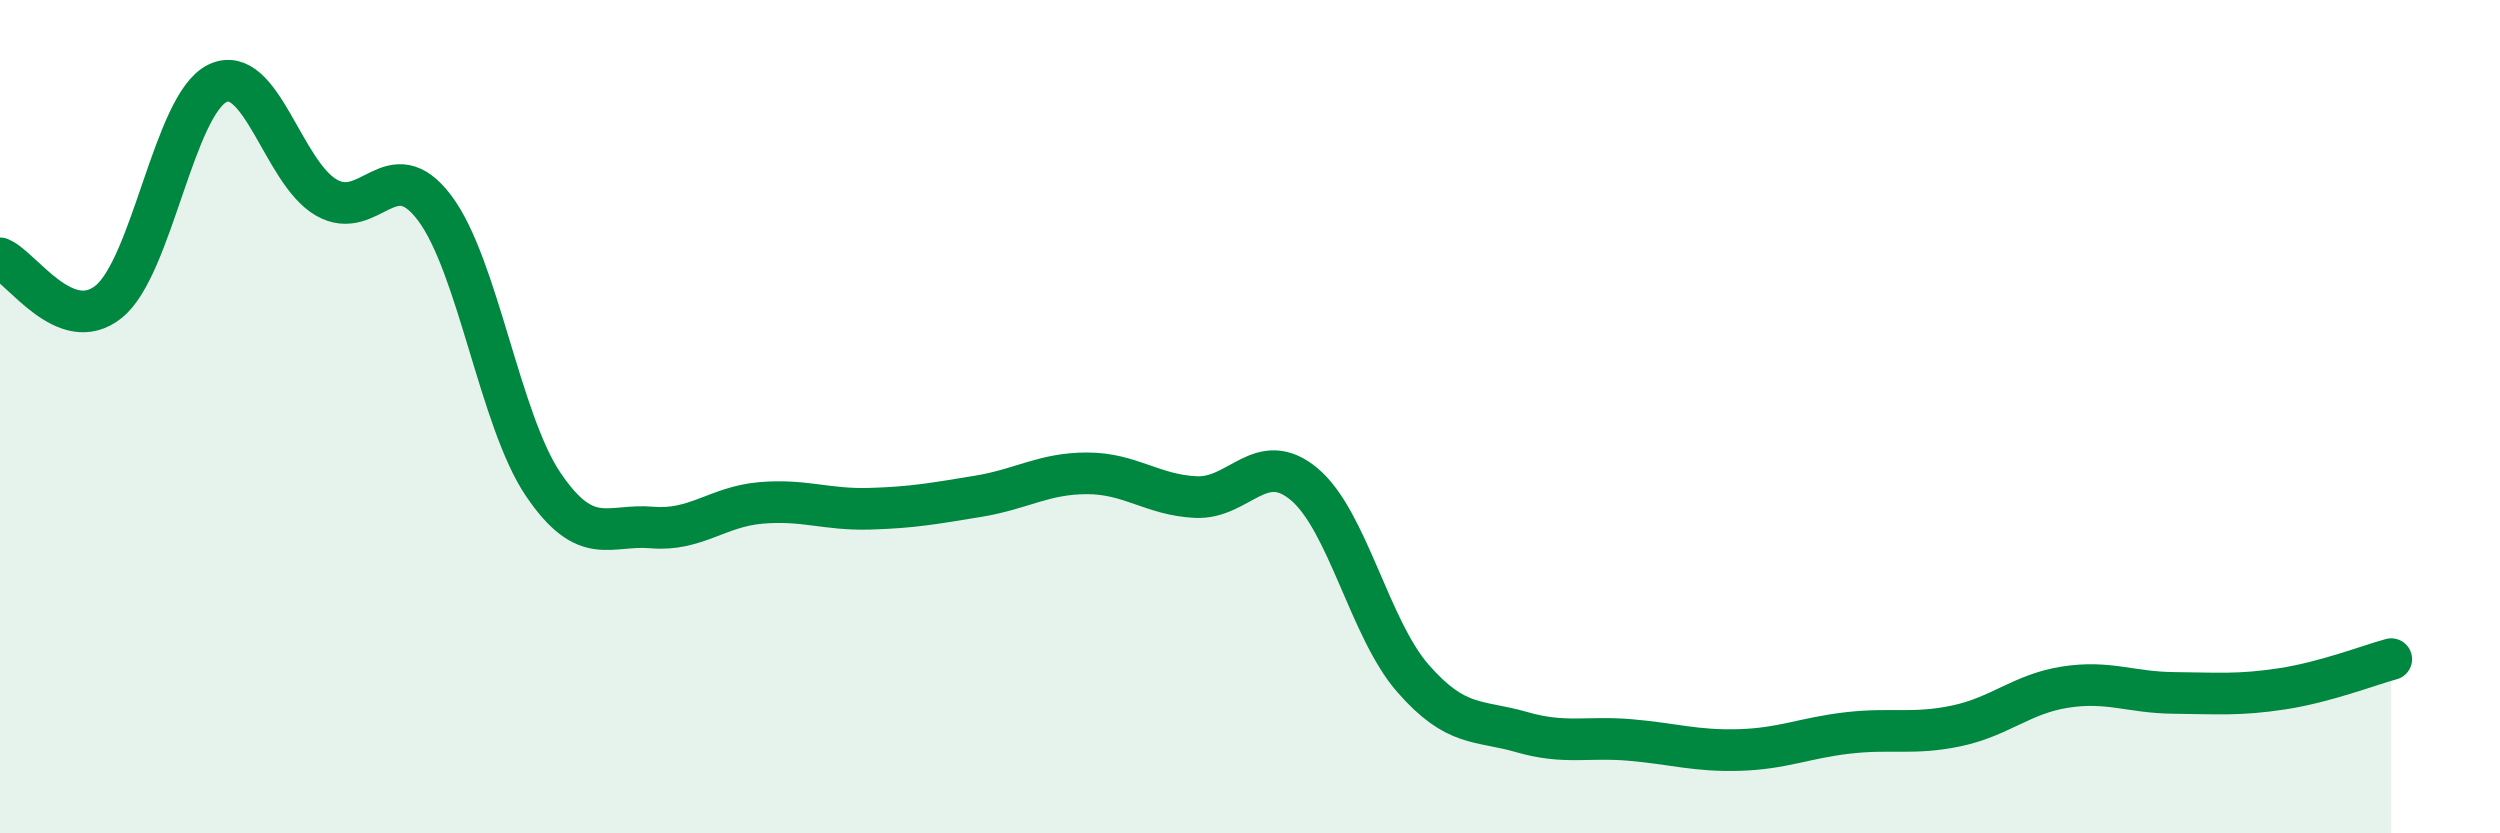
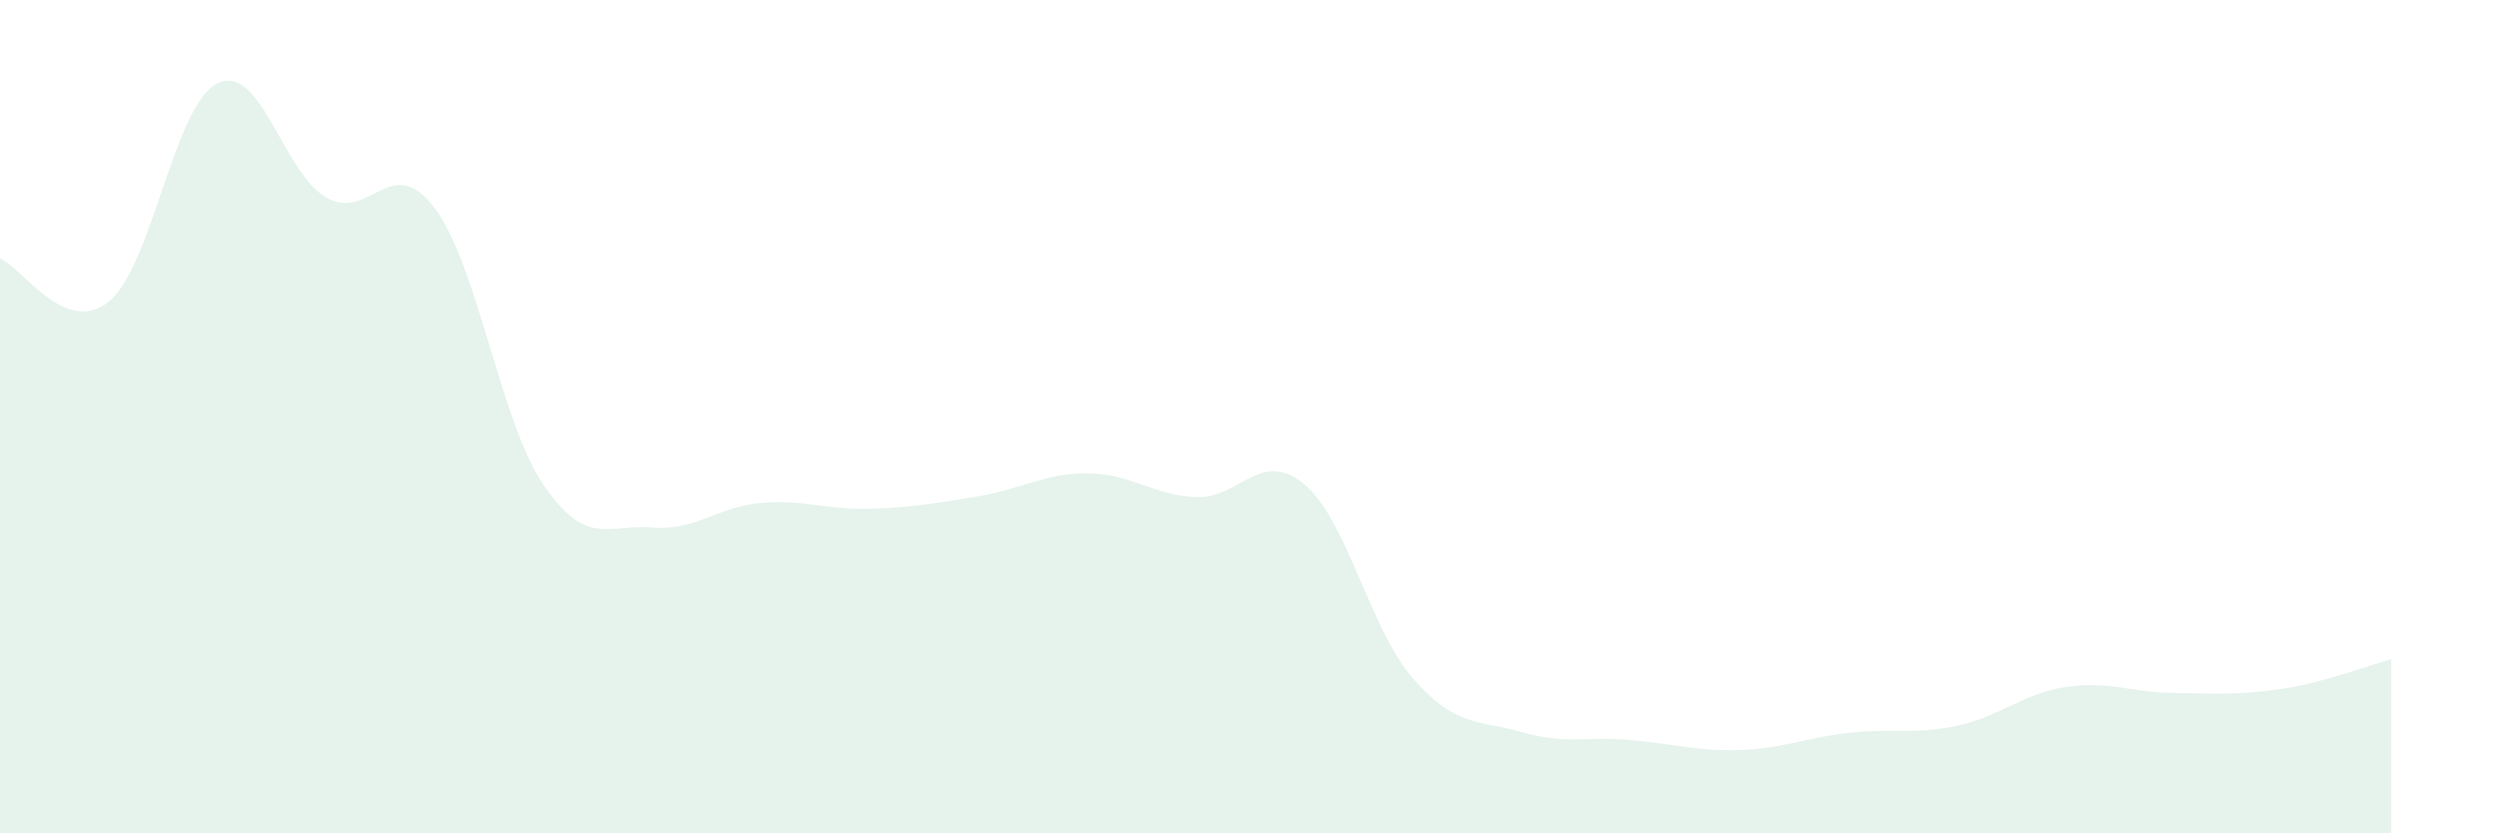
<svg xmlns="http://www.w3.org/2000/svg" width="60" height="20" viewBox="0 0 60 20">
  <path d="M 0,6.2 C 0.52,6.41 1.57,8.08 2.61,7.24 C 3.65,6.4 4.18,2.5 5.22,2 C 6.26,1.5 6.79,4.14 7.83,4.74 C 8.87,5.34 9.39,3.61 10.43,4.99 C 11.47,6.37 12,10.1 13.04,11.63 C 14.08,13.16 14.61,12.57 15.65,12.66 C 16.69,12.75 17.22,12.16 18.26,12.07 C 19.3,11.98 19.83,12.24 20.87,12.21 C 21.91,12.18 22.44,12.08 23.48,11.91 C 24.52,11.74 25.05,11.36 26.09,11.36 C 27.13,11.36 27.66,11.88 28.7,11.93 C 29.74,11.98 30.26,10.75 31.3,11.62 C 32.34,12.49 32.87,15.09 33.91,16.28 C 34.95,17.47 35.48,17.27 36.52,17.57 C 37.56,17.87 38.09,17.67 39.13,17.76 C 40.17,17.85 40.7,18.03 41.74,18 C 42.78,17.97 43.31,17.71 44.35,17.59 C 45.39,17.47 45.92,17.64 46.96,17.42 C 48,17.2 48.53,16.65 49.57,16.49 C 50.61,16.33 51.13,16.62 52.17,16.63 C 53.21,16.64 53.74,16.69 54.78,16.53 C 55.82,16.37 56.87,15.96 57.39,15.82L57.39 20L0 20Z" fill="#008740" opacity="0.1" stroke-linecap="round" stroke-linejoin="round" />
-   <path d="M 0,6.2 C 0.52,6.41 1.57,8.08 2.61,7.24 C 3.65,6.4 4.18,2.5 5.22,2 C 6.26,1.5 6.79,4.14 7.83,4.74 C 8.87,5.34 9.39,3.61 10.43,4.99 C 11.47,6.37 12,10.1 13.04,11.63 C 14.08,13.16 14.61,12.57 15.65,12.66 C 16.69,12.75 17.22,12.16 18.26,12.07 C 19.3,11.98 19.83,12.24 20.87,12.21 C 21.91,12.18 22.44,12.08 23.48,11.91 C 24.52,11.74 25.05,11.36 26.09,11.36 C 27.13,11.36 27.66,11.88 28.7,11.93 C 29.74,11.98 30.26,10.75 31.3,11.62 C 32.34,12.49 32.87,15.09 33.91,16.28 C 34.95,17.47 35.48,17.27 36.52,17.57 C 37.56,17.87 38.09,17.67 39.13,17.76 C 40.17,17.85 40.7,18.03 41.74,18 C 42.78,17.97 43.31,17.71 44.35,17.59 C 45.39,17.47 45.92,17.64 46.96,17.42 C 48,17.2 48.53,16.65 49.57,16.49 C 50.61,16.33 51.13,16.62 52.17,16.63 C 53.21,16.64 53.74,16.69 54.78,16.53 C 55.82,16.37 56.87,15.96 57.39,15.82" stroke="#008740" stroke-width="1" fill="none" stroke-linecap="round" stroke-linejoin="round" />
</svg>